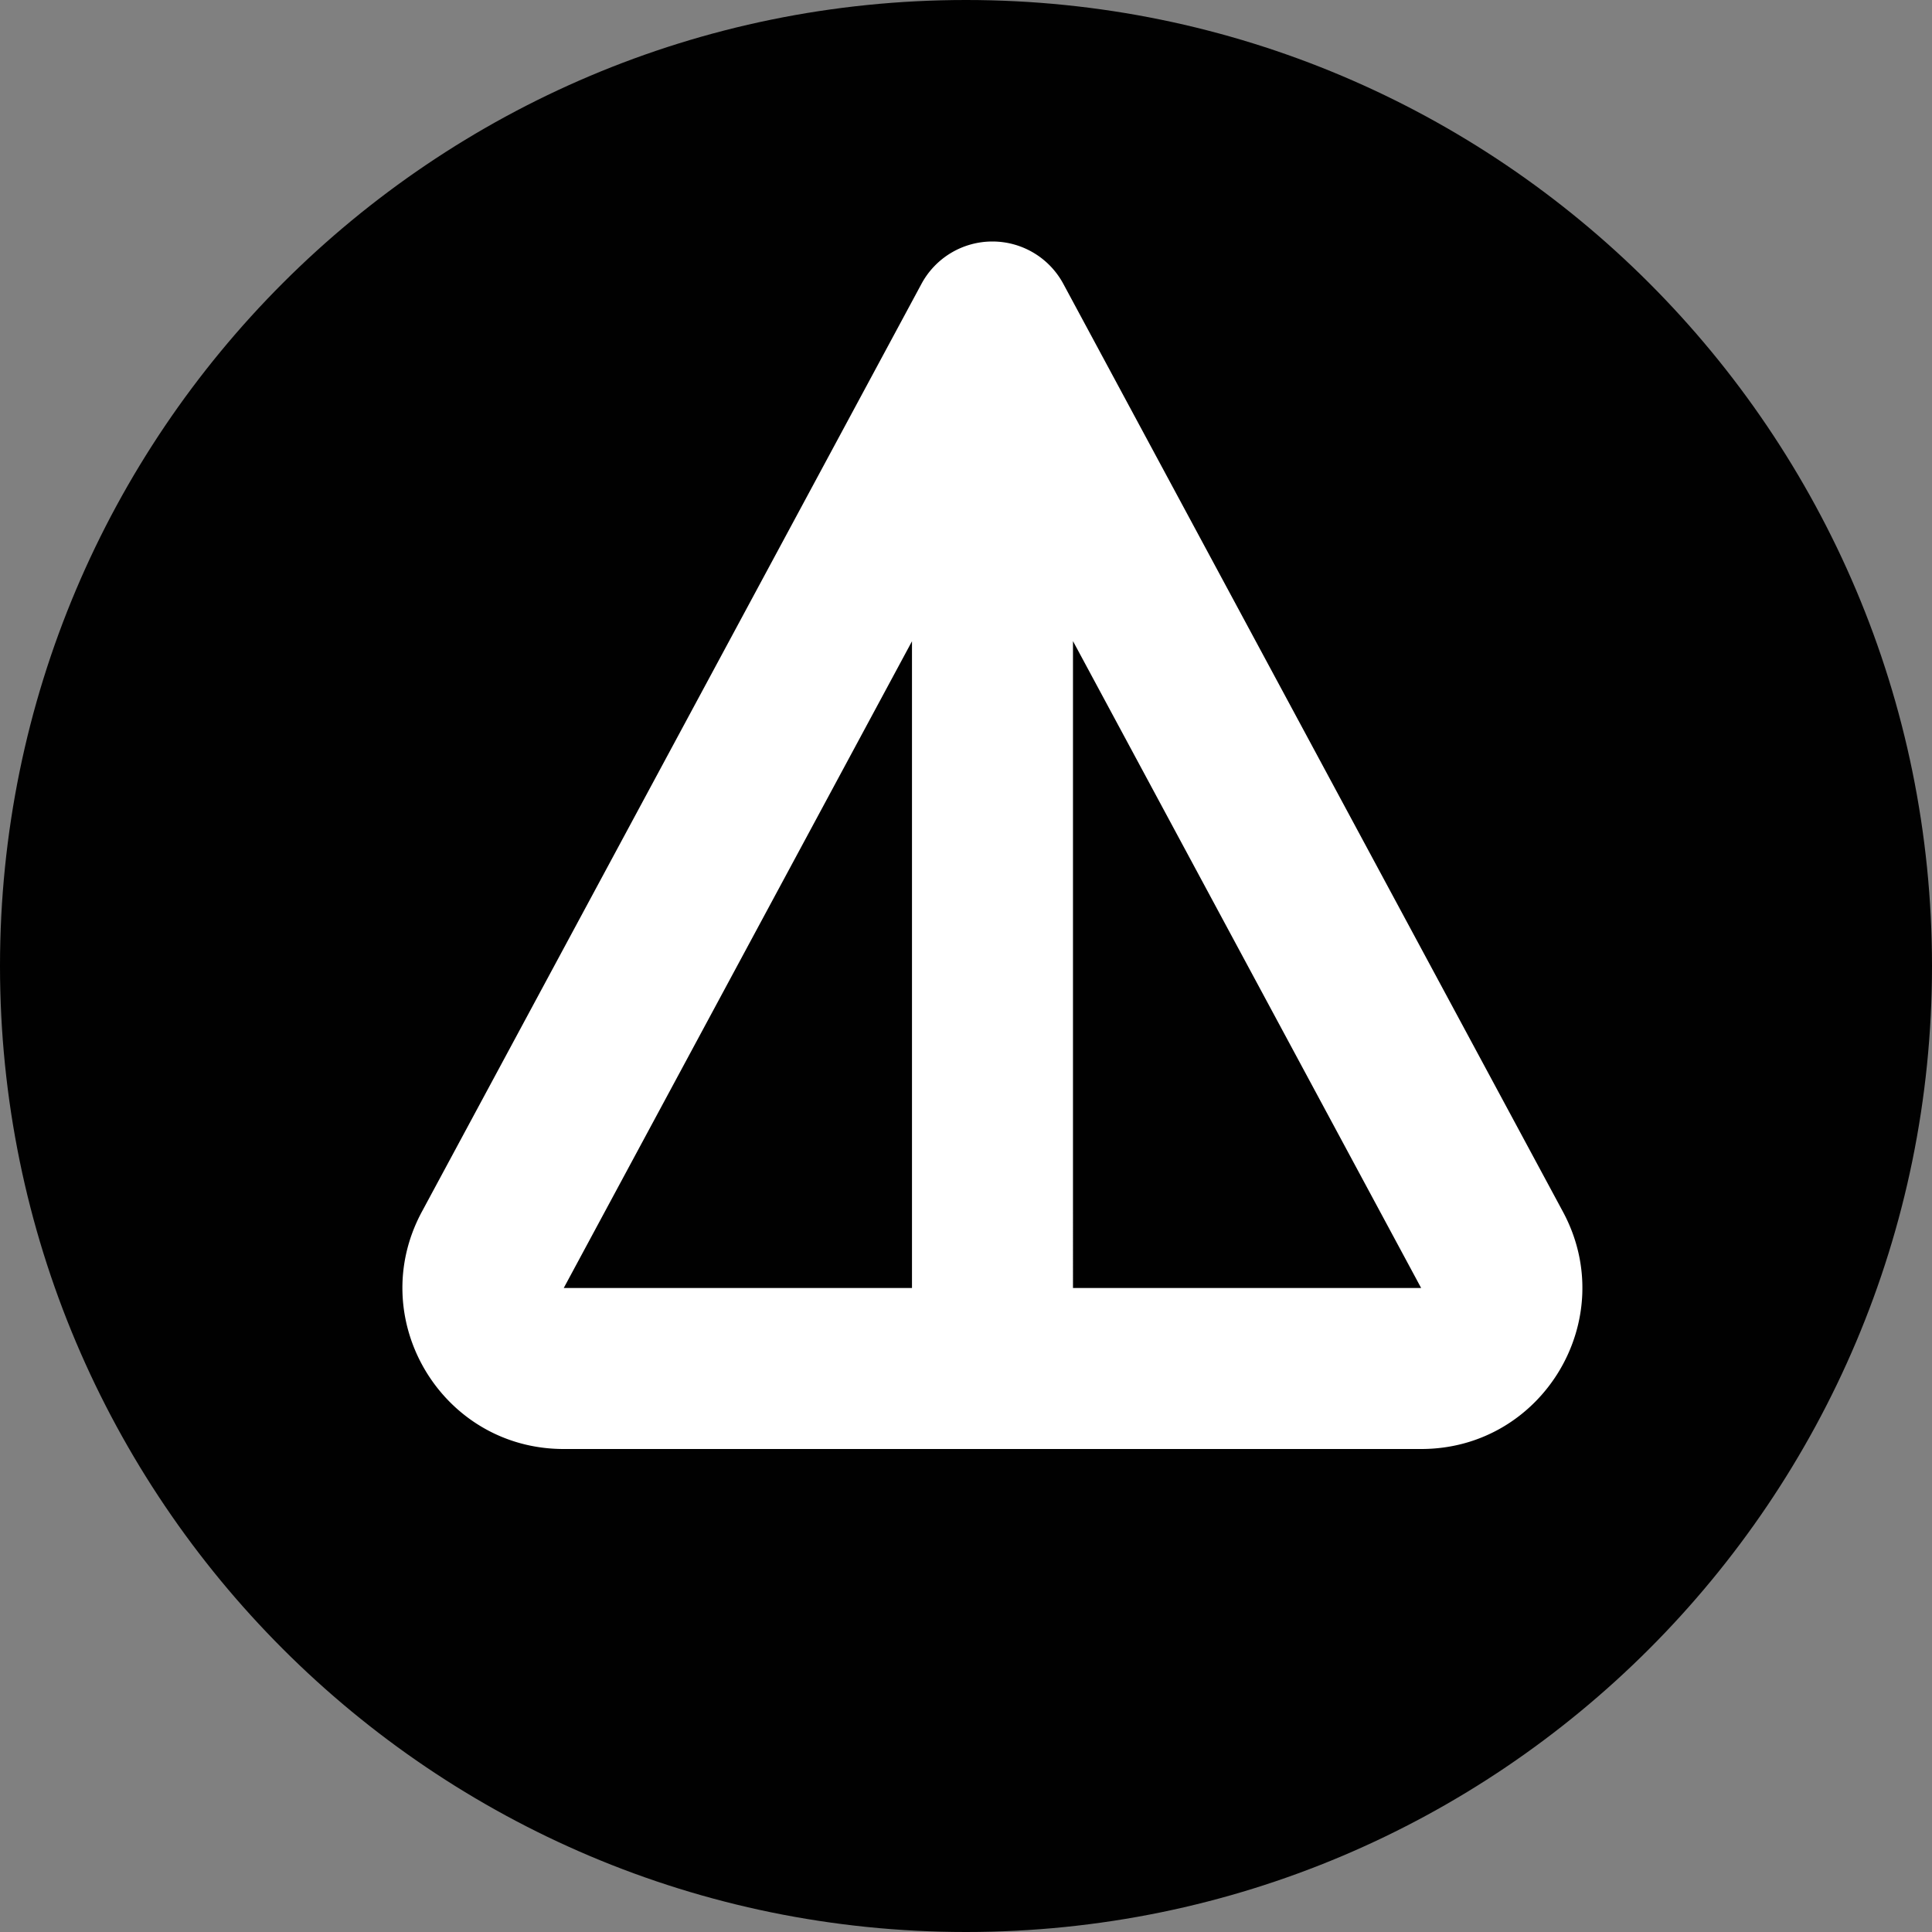
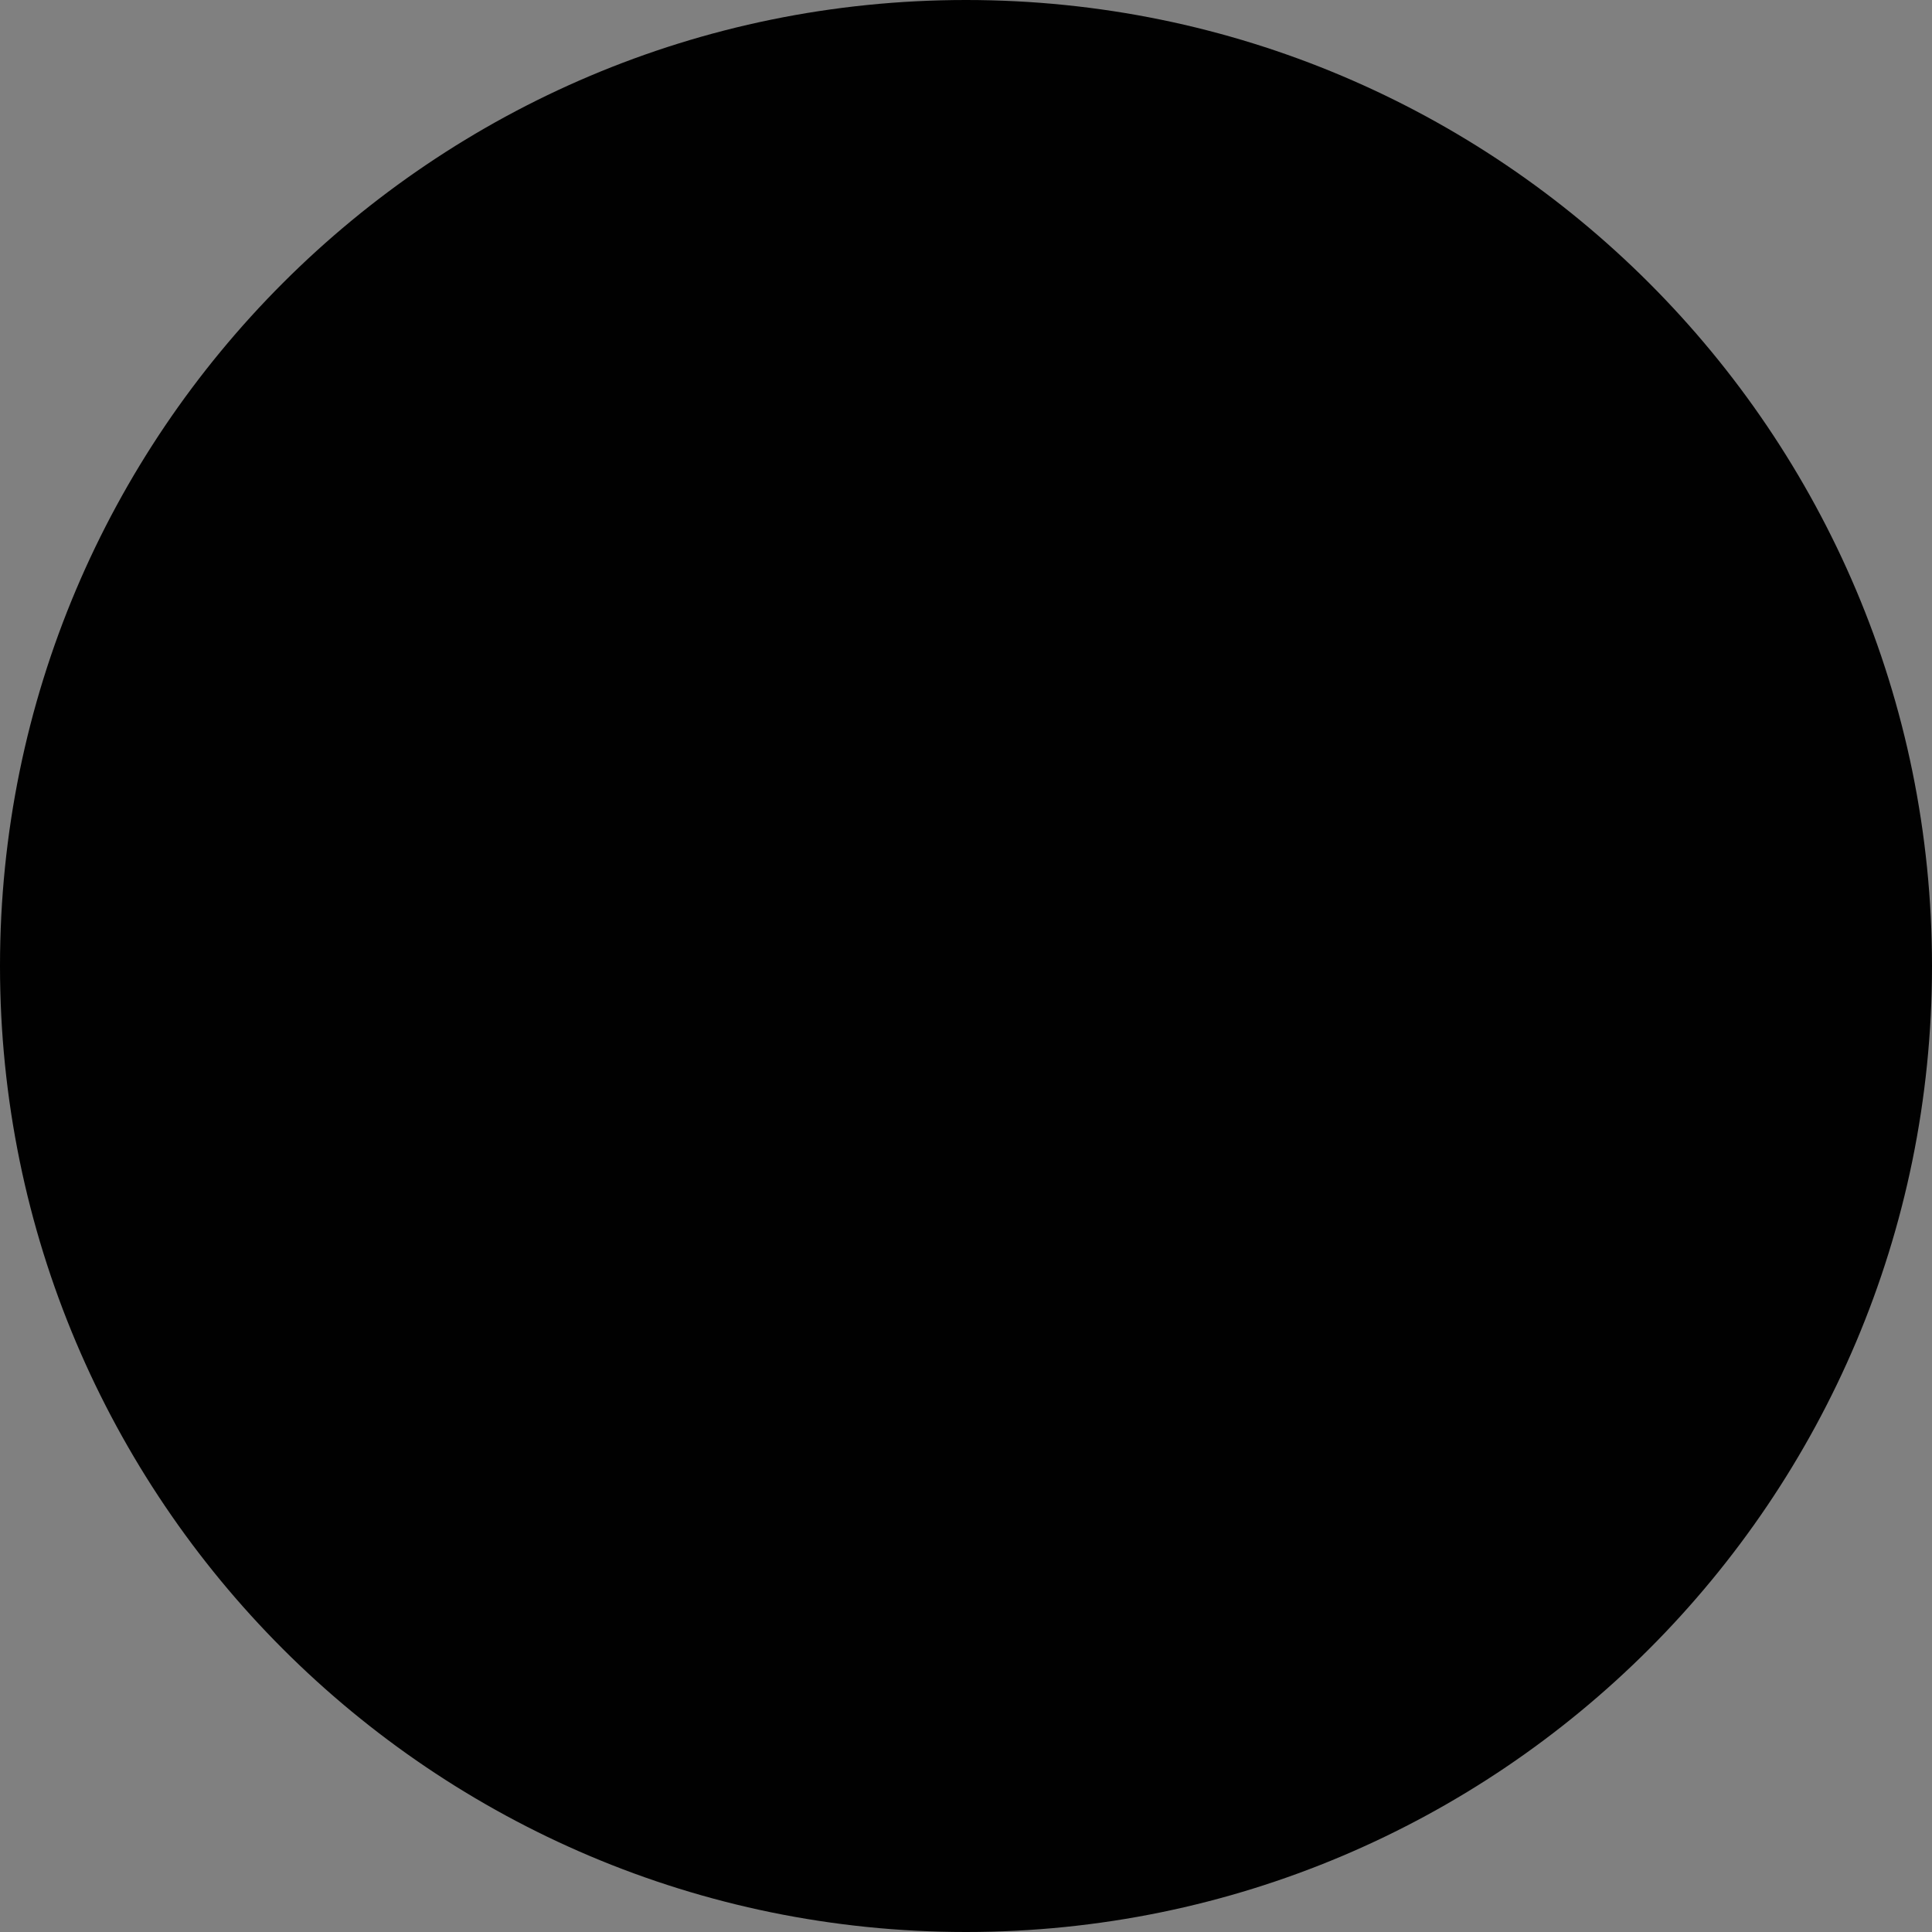
<svg xmlns="http://www.w3.org/2000/svg" width="24" height="24" fill="none">
  <rect width="100%" height="100%" fill="#808080" stroke="none" />
  <path fill="#010101" d="M0 12C0 5.373 5.373 0 12 0s12 5.373 12 12-5.373 12-12 12S0 18.627 0 12Z" />
-   <path fill="#fff" fill-rule="evenodd" d="M12.329 3a1 1 0 0 1 .88.526l6.206 11.526c.718 1.332-.247 2.948-1.76 2.948H7.002c-1.514 0-2.479-1.616-1.761-2.948l6.206-11.526a1 1 0 0 1 .88-.526Zm-1 4.966L7.003 16h4.326V7.966Zm2 0V16h4.325L13.33 7.966Z" clip-rule="evenodd" />
</svg>